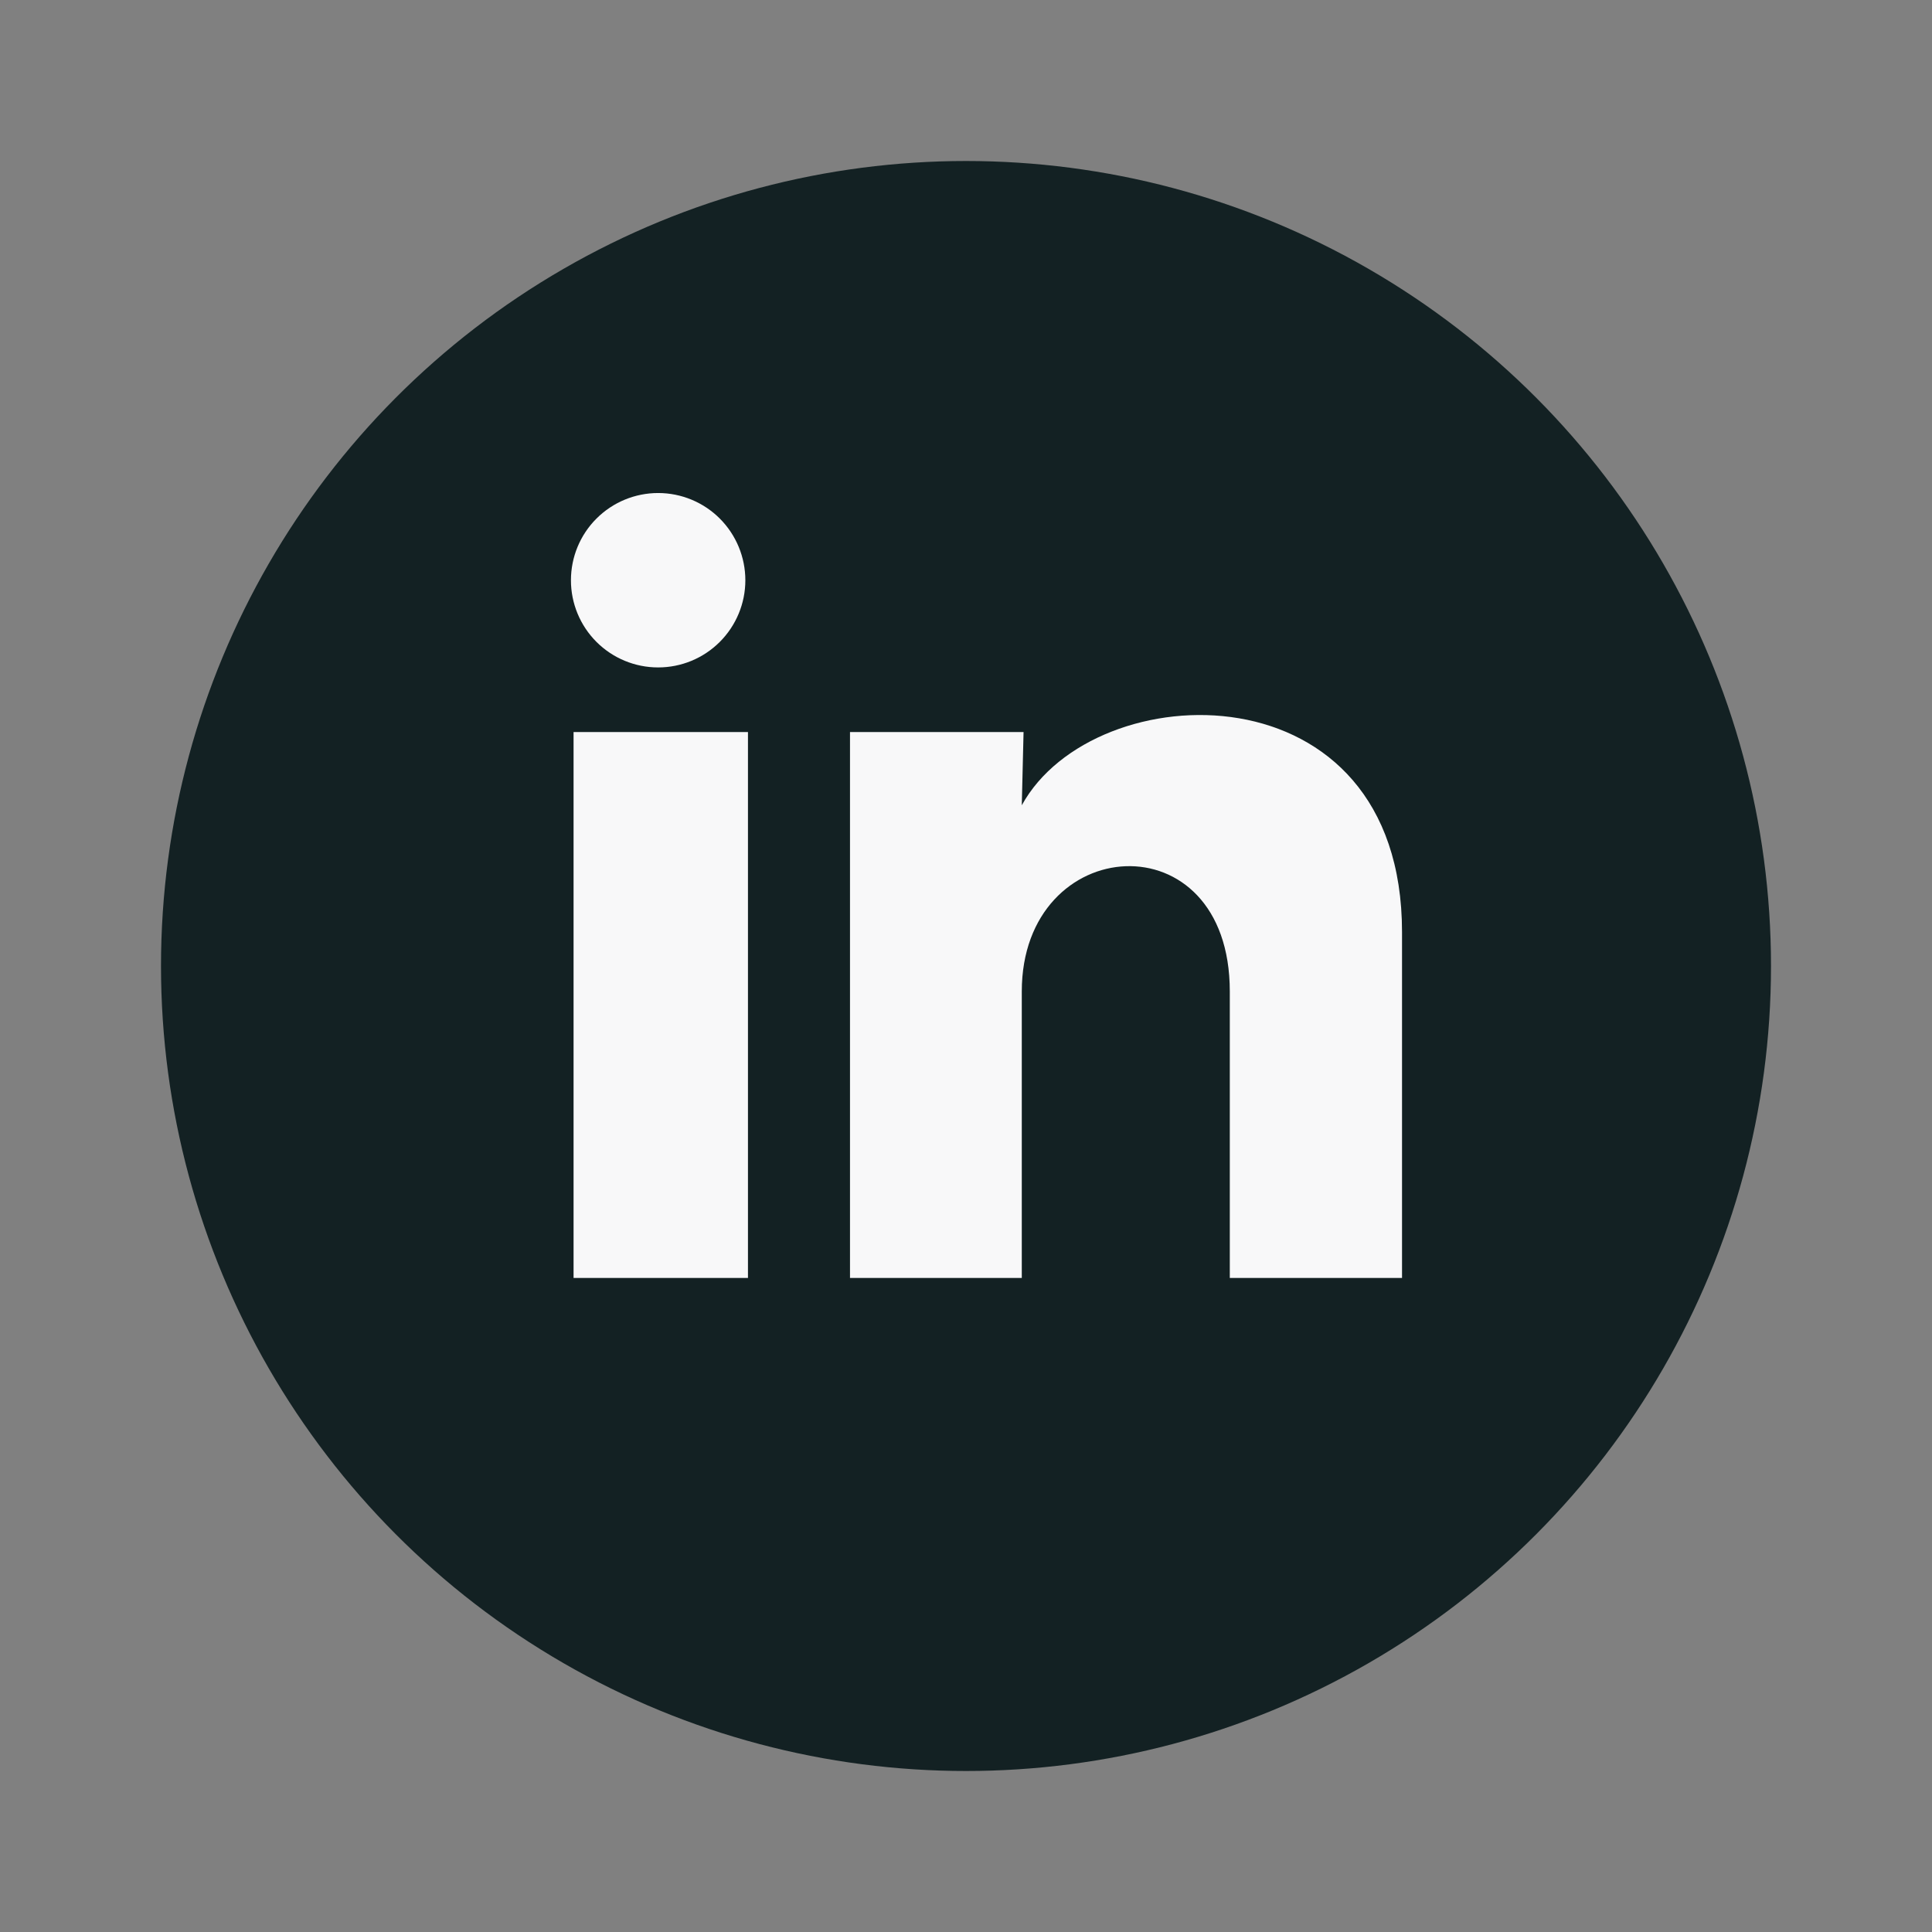
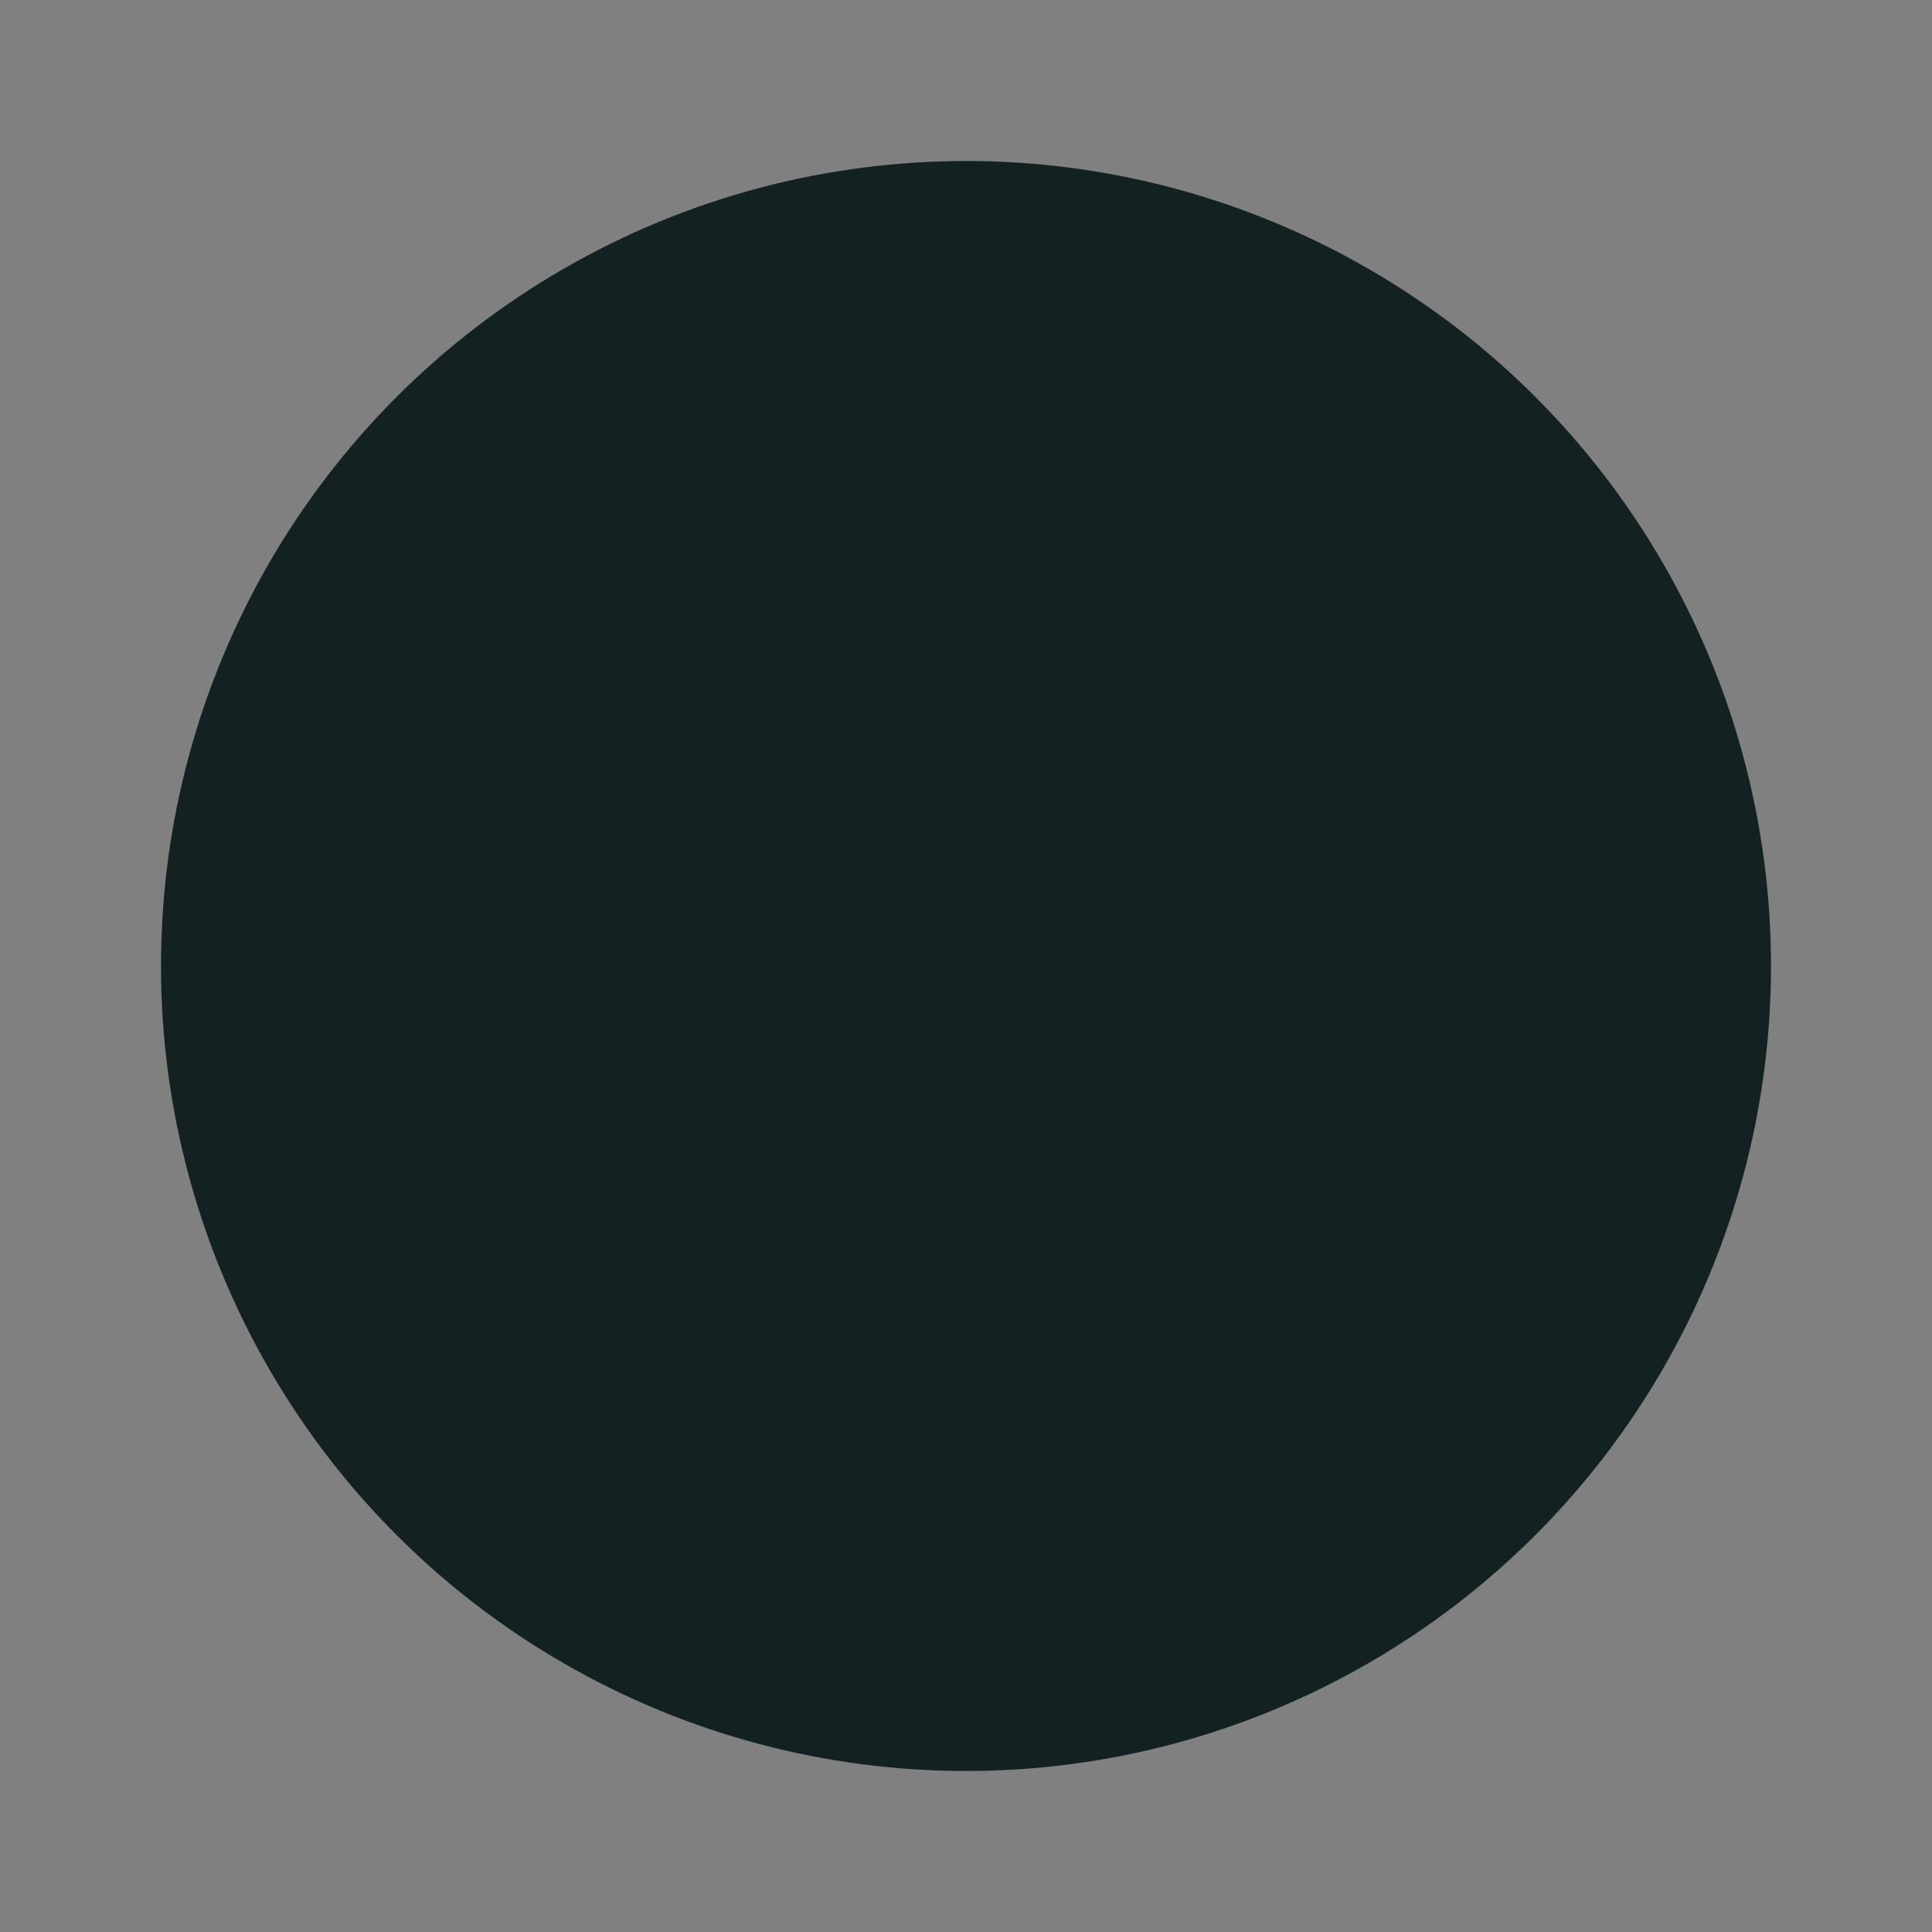
<svg xmlns="http://www.w3.org/2000/svg" width="48" height="48" viewBox="0 0 48 48" fill="none">
  <rect x="0" y="0" width="48" height="48" fill="#808080" stroke="none" />
  <circle cx="24" cy="24" r="20" fill="#132123" />
-   <path d="M18.518 14.417C18.518 14.991 18.289 15.542 17.883 15.948C17.476 16.355 16.925 16.583 16.35 16.582C15.775 16.582 15.225 16.354 14.818 15.947C14.412 15.54 14.184 14.989 14.185 14.415C14.185 13.84 14.413 13.289 14.82 12.883C15.226 12.477 15.778 12.249 16.352 12.249C16.927 12.249 17.478 12.478 17.884 12.884C18.29 13.291 18.518 13.842 18.518 14.417ZM18.583 18.187H14.25V31.75H18.583V18.187ZM25.43 18.187H21.118V31.75H25.386V24.633C25.386 20.668 30.554 20.299 30.554 24.633V31.75H34.833V23.159C34.833 16.475 27.185 16.724 25.386 20.007L25.43 18.187Z" fill="#F8F8F9" />
</svg>